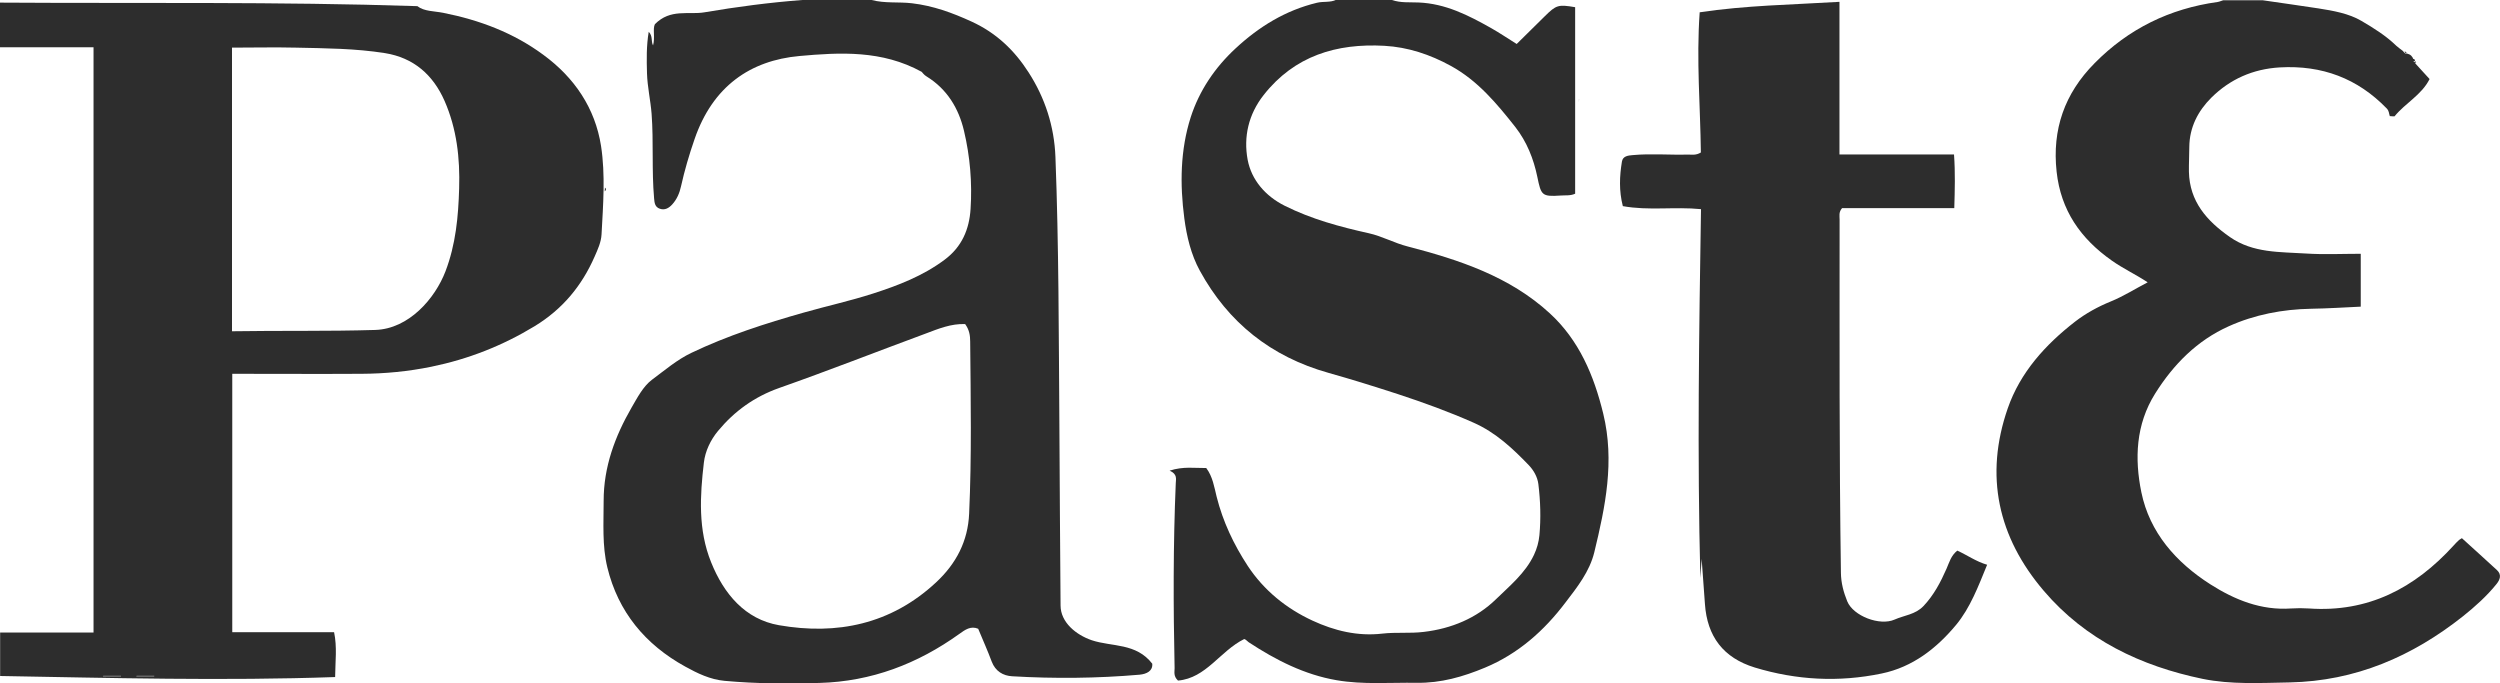
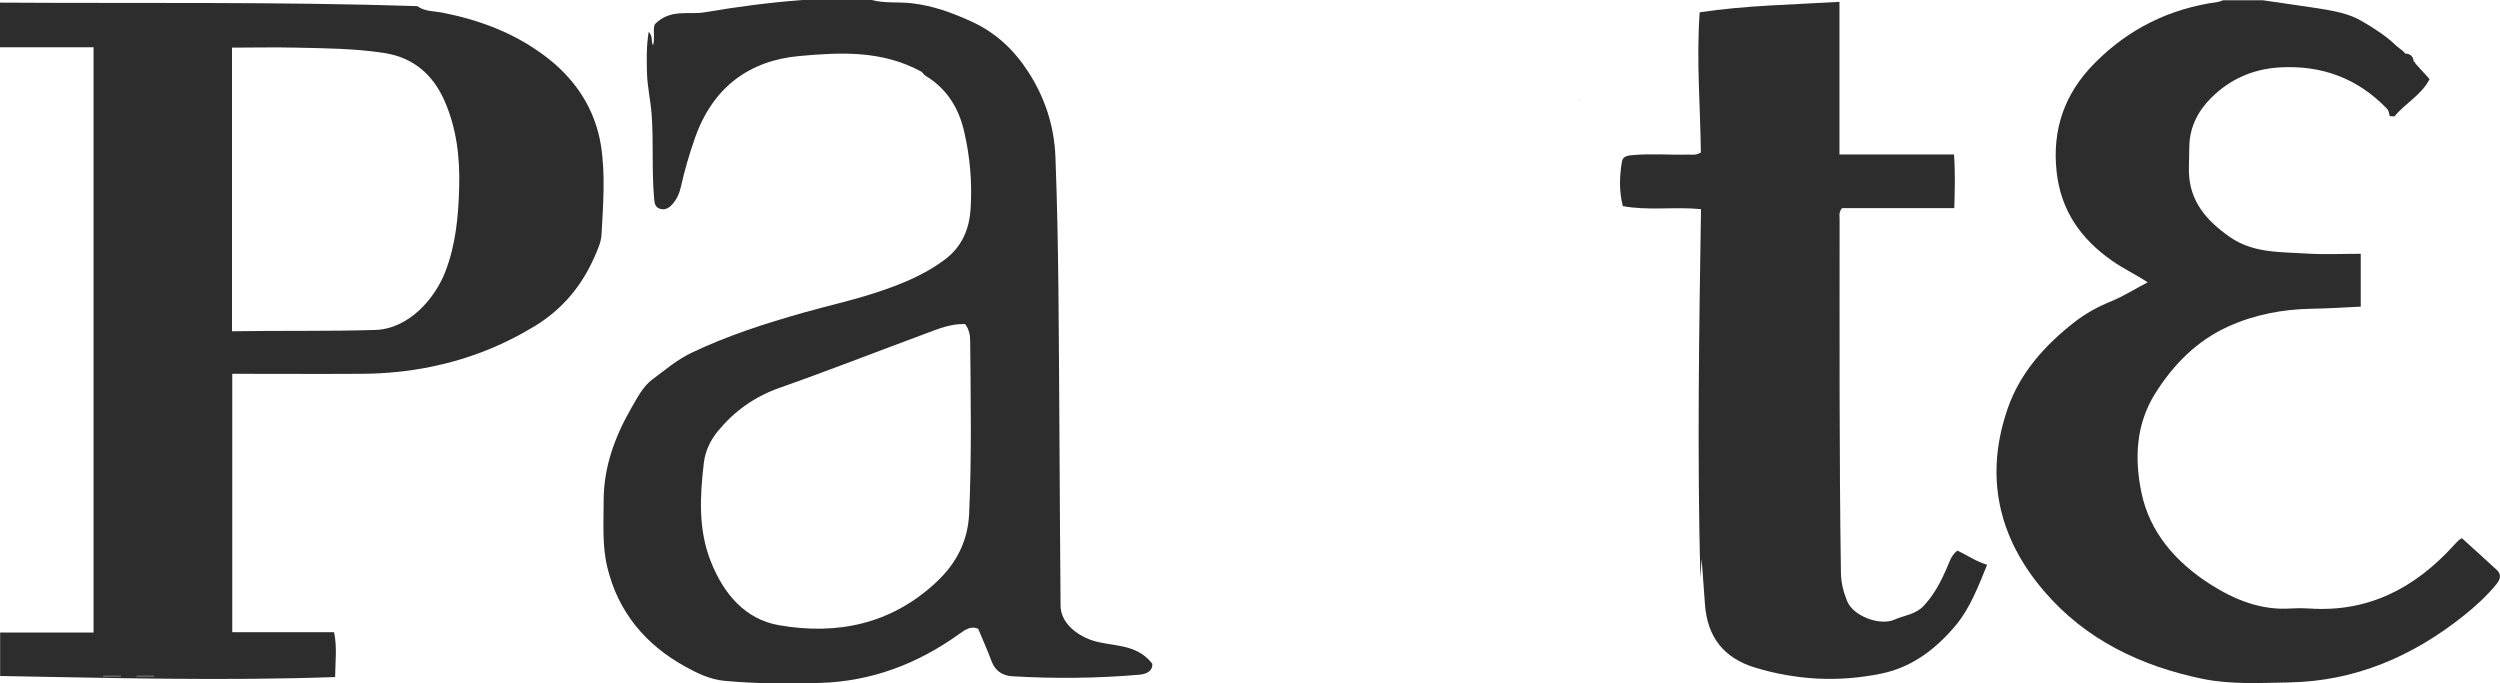
<svg xmlns="http://www.w3.org/2000/svg" width="150" height="41" viewBox="0 0 150 41" fill="none">
  <g clip-path="url(#clip0_53_1594)">
    <path d="M52.299 0C53.095 0.212 53.915 0.102 54.719 0.196C55.988 0.346 57.131 0.762 58.297 1.296C59.787 1.979 60.867 3.023 61.71 4.335C62.704 5.874 63.255 7.578 63.326 9.416C63.531 14.764 63.523 20.119 63.563 25.467C63.586 29.087 63.602 32.707 63.634 36.328C63.634 37.34 64.564 38.094 65.51 38.416C66.716 38.817 68.166 38.566 69.136 39.822C69.175 40.254 68.805 40.442 68.371 40.482C65.825 40.702 63.271 40.725 60.725 40.576C60.189 40.544 59.724 40.278 59.503 39.696C59.259 39.037 58.967 38.393 58.691 37.725C58.242 37.537 57.903 37.788 57.564 38.032C55.058 39.83 52.291 40.89 49.17 40.976C47.27 41.031 45.37 41.024 43.479 40.851C42.604 40.772 41.839 40.395 41.114 39.995C38.718 38.675 37.086 36.712 36.44 34.042C36.124 32.739 36.219 31.388 36.219 30.045C36.219 28.011 36.897 26.189 37.89 24.462C38.237 23.865 38.584 23.19 39.112 22.789C39.877 22.224 40.609 21.588 41.484 21.171C43.652 20.135 45.93 19.404 48.232 18.753C49.611 18.36 51.014 18.054 52.378 17.614C53.891 17.127 55.381 16.554 56.681 15.58C57.722 14.803 58.156 13.75 58.234 12.541C58.337 10.963 58.203 9.384 57.84 7.853C57.525 6.51 56.831 5.348 55.594 4.586C55.444 4.5 55.342 4.351 55.302 4.311C52.922 3 50.407 3.141 47.964 3.361C45.016 3.628 42.761 5.183 41.674 8.348C41.35 9.282 41.075 10.217 40.862 11.175C40.775 11.583 40.609 11.968 40.326 12.274C40.129 12.486 39.892 12.627 39.593 12.525C39.293 12.423 39.27 12.172 39.246 11.905C39.096 10.217 39.222 8.52 39.096 6.832C39.033 6.023 38.844 5.214 38.82 4.398C38.797 3.581 38.781 2.764 38.923 1.908C39.183 2.167 39.049 2.474 39.183 2.725C39.317 2.246 39.151 1.735 39.293 1.453C40.231 0.503 41.303 0.903 42.273 0.738C44.212 0.408 46.174 0.149 48.145 0H52.299ZM57.911 19.444C57.06 19.412 56.303 19.727 55.554 20.009C52.622 21.093 49.706 22.239 46.758 23.276C45.268 23.802 44.07 24.666 43.085 25.852C42.627 26.401 42.312 27.077 42.233 27.752C41.997 29.762 41.879 31.788 42.667 33.736C43.431 35.636 44.708 37.16 46.742 37.513C50.218 38.118 53.458 37.458 56.153 34.953C57.375 33.822 58.077 32.464 58.148 30.823C58.305 27.383 58.242 23.936 58.211 20.496C58.211 20.135 58.163 19.789 57.903 19.436L57.911 19.444Z" fill="#2D2D2D" />
    <path d="M144.892 3.777C145.184 4.099 145.468 4.413 145.775 4.743C145.294 5.701 144.333 6.172 143.671 6.981C143.623 6.981 143.505 6.981 143.387 6.966C143.332 6.801 143.347 6.659 143.206 6.51C141.448 4.696 139.32 3.903 136.789 4.044C135.173 4.139 133.802 4.751 132.683 5.858C131.879 6.659 131.366 7.641 131.358 8.827C131.358 9.321 131.327 9.808 131.335 10.303C131.374 12.086 132.399 13.248 133.794 14.222C135.189 15.195 136.797 15.109 138.358 15.211C139.438 15.282 140.526 15.227 141.645 15.227V18.399C140.636 18.447 139.659 18.509 138.673 18.525C136.955 18.556 135.276 18.878 133.723 19.577C131.831 20.425 130.413 21.855 129.309 23.614C128.142 25.475 128.072 27.532 128.481 29.535C128.978 31.953 130.562 33.744 132.628 35.063C134.086 35.99 135.67 36.634 137.467 36.508C137.822 36.485 138.185 36.485 138.531 36.508C142.086 36.76 144.884 35.291 147.21 32.739C147.312 32.621 147.423 32.511 147.541 32.401C147.564 32.378 147.604 32.362 147.714 32.291C148.4 32.919 149.117 33.556 149.819 34.207C150.11 34.482 150.008 34.773 149.787 35.047C149.204 35.77 148.51 36.39 147.785 36.971C144.735 39.39 141.322 40.867 137.373 40.945C135.631 40.977 133.873 41.079 132.162 40.733C128.45 39.964 125.131 38.385 122.633 35.456C119.874 32.228 119.062 28.545 120.465 24.501C121.214 22.341 122.727 20.677 124.509 19.295C125.139 18.808 125.88 18.399 126.653 18.085C127.402 17.779 128.095 17.339 128.86 16.939C128.135 16.46 127.386 16.114 126.708 15.635C124.832 14.316 123.65 12.62 123.397 10.303C123.121 7.767 123.87 5.615 125.675 3.793C127.717 1.72 130.184 0.518 133.061 0.118C133.171 0.102 133.282 0.047 133.392 0.016C134.18 0.016 134.976 0.016 135.765 0.016C136.876 0.181 137.987 0.33 139.099 0.503C139.997 0.644 140.935 0.809 141.692 1.257C142.417 1.681 143.158 2.144 143.781 2.749C143.907 2.866 144.057 2.961 144.191 3.071V3.086C144.238 3.133 144.285 3.173 144.325 3.22H144.309C144.356 3.22 144.404 3.22 144.451 3.22H144.443C144.632 3.267 144.75 3.385 144.806 3.565L144.782 3.605C144.782 3.605 144.829 3.628 144.853 3.636C144.837 3.652 144.814 3.675 144.798 3.691C144.884 3.691 144.916 3.746 144.924 3.817H144.916L144.892 3.777Z" fill="#2D2D2D" />
-     <path d="M83.521 -4.1267e-05C84.041 0.181 84.577 0.126 85.105 0.149C86.729 0.212 88.108 0.919 89.472 1.688C89.984 1.979 90.473 2.309 91.001 2.639C91.569 2.073 92.128 1.531 92.688 0.974C93.374 0.298 93.492 0.259 94.509 0.432V11.622C94.225 11.756 93.925 11.709 93.634 11.732C92.499 11.811 92.467 11.709 92.239 10.609C92.018 9.533 91.608 8.505 90.922 7.625C89.811 6.219 88.668 4.837 87.044 3.95C85.799 3.267 84.475 2.827 83.064 2.748C80.194 2.591 77.672 3.345 75.82 5.701C74.905 6.863 74.606 8.214 74.858 9.581C75.087 10.798 75.922 11.764 77.081 12.345C78.681 13.146 80.391 13.609 82.126 13.994C82.938 14.174 83.655 14.583 84.459 14.787C87.549 15.588 90.575 16.585 92.98 18.792C94.745 20.41 95.636 22.522 96.195 24.823C96.889 27.674 96.322 30.398 95.659 33.131C95.376 34.294 94.635 35.228 93.925 36.155C92.648 37.843 91.096 39.225 89.101 40.058C87.785 40.607 86.445 40.992 84.995 40.968C83.395 40.945 81.779 41.086 80.194 40.812C78.271 40.482 76.545 39.602 74.921 38.534C74.811 38.456 74.724 38.338 74.645 38.346C73.195 39.068 72.375 40.686 70.68 40.835C70.397 40.568 70.476 40.317 70.476 40.089C70.397 36.39 70.389 32.692 70.546 28.993C70.554 28.742 70.657 28.451 70.176 28.239C71.004 27.972 71.689 28.09 72.375 28.082C72.761 28.592 72.856 29.229 72.998 29.802C73.376 31.302 74.023 32.668 74.866 33.956C75.835 35.424 77.175 36.508 78.752 37.238C80.06 37.843 81.456 38.189 82.945 38.016C83.765 37.922 84.601 38.016 85.428 37.914C87.091 37.717 88.597 37.089 89.763 35.95C90.583 35.15 91.521 34.388 92.041 33.288C92.223 32.896 92.325 32.519 92.365 32.111C92.459 31.09 92.428 30.069 92.302 29.048C92.246 28.6 92.01 28.208 91.726 27.909C90.757 26.904 89.748 25.954 88.424 25.365C86.934 24.705 85.42 24.155 83.868 23.645C82.488 23.197 81.109 22.765 79.714 22.373C76.269 21.407 73.692 19.357 71.989 16.24C71.461 15.274 71.201 14.182 71.059 13.099C70.791 11.057 70.814 8.999 71.445 7.028C71.957 5.442 72.888 4.06 74.125 2.913C75.536 1.602 77.128 0.62 79.02 0.165C79.406 0.071 79.816 0.165 80.179 -0.016H83.505L83.521 -4.1267e-05Z" fill="#2D2D2D" />
    <path d="M20.045 37.93C20.234 38.825 20.116 39.689 20.108 40.623C13.4 40.859 6.731 40.678 0.008 40.56V37.953H5.612V2.835H0V0.157C8.332 0.212 16.647 0.094 25.042 0.369C25.452 0.691 26.043 0.66 26.595 0.77C28.77 1.202 30.804 1.963 32.601 3.29C34.477 4.665 35.707 6.494 36.062 8.756C36.33 10.499 36.188 12.29 36.093 14.057C36.069 14.536 35.864 14.968 35.675 15.4C34.903 17.159 33.752 18.549 32.081 19.57C30.142 20.747 28.1 21.548 25.878 22.004C24.49 22.287 23.103 22.42 21.7 22.428C19.13 22.444 16.561 22.428 13.936 22.428V37.93H20.045ZM13.912 19.876C16.821 19.829 19.666 19.884 22.512 19.797C24.538 19.734 26.106 17.905 26.729 16.279C27.344 14.669 27.501 12.997 27.549 11.3C27.604 9.494 27.407 7.727 26.674 6.055C25.98 4.476 24.806 3.463 23.103 3.188C21.329 2.906 19.532 2.898 17.743 2.858C16.482 2.827 15.221 2.858 13.92 2.858V19.868L13.912 19.876ZM6.195 40.552C6.195 40.552 6.18 40.568 6.172 40.576H7.26C7.26 40.576 7.26 40.56 7.26 40.552H6.203H6.195ZM8.198 40.552L8.174 40.576H9.254C9.254 40.576 9.254 40.56 9.254 40.552H8.198V40.552ZM10.302 40.568C10.278 40.568 10.247 40.56 10.223 40.552C10.247 40.552 10.278 40.56 10.302 40.568Z" fill="#2D2D2D" />
    <path d="M110.352 9.266H117.241C117.32 10.366 117.289 11.402 117.257 12.486H110.526C110.313 12.73 110.376 12.957 110.376 13.169C110.376 20.237 110.352 27.297 110.455 34.364C110.462 34.977 110.612 35.527 110.833 36.076C111.196 36.964 112.788 37.568 113.671 37.176C114.254 36.916 114.924 36.877 115.413 36.359C116.035 35.699 116.437 34.93 116.792 34.121C116.957 33.744 117.06 33.336 117.438 33.037C118.029 33.304 118.573 33.697 119.228 33.885C118.692 35.197 118.211 36.469 117.375 37.482C116.209 38.888 114.766 40.026 112.898 40.411C110.336 40.945 107.79 40.812 105.284 40.05C103.392 39.469 102.43 38.181 102.296 36.241C102.233 35.362 102.17 34.474 102.099 33.532C102.068 33.956 102.044 34.317 102.021 34.678C101.831 27.312 101.942 19.954 102.06 12.549C100.468 12.392 98.923 12.651 97.37 12.368C97.133 11.442 97.173 10.57 97.315 9.698C97.37 9.361 97.685 9.329 97.969 9.306C99.073 9.204 100.184 9.306 101.287 9.274C101.516 9.274 101.76 9.329 102.052 9.149C102.021 6.4 101.776 3.62 101.981 0.738C104.74 0.322 107.514 0.283 110.368 0.11V9.266H110.352Z" fill="#2D2D2D" />
    <path d="M94.737 6.133C94.737 6.07 94.737 6.008 94.737 5.945C94.737 5.945 94.737 5.945 94.745 5.945C94.745 6.008 94.745 6.07 94.737 6.133Z" fill="#2D2D2D" />
-     <path d="M36.282 11.481C36.282 11.41 36.29 11.347 36.298 11.253C36.393 11.34 36.362 11.418 36.282 11.481Z" fill="#2D2D2D" />
    <path d="M144.183 3.055C144.183 3.055 144.262 3.071 144.301 3.078L144.317 3.063H144.175V3.055H144.183Z" fill="#2D2D2D" />
-     <path d="M144.301 3.078C144.341 3.118 144.388 3.165 144.428 3.204L144.436 3.196C144.388 3.196 144.341 3.196 144.293 3.196H144.309C144.309 3.149 144.309 3.11 144.309 3.063L144.293 3.078H144.301Z" fill="#2D2D2D" />
-     <path d="M144.79 3.534C144.869 3.534 144.908 3.589 144.892 3.667H144.9C144.861 3.667 144.813 3.667 144.774 3.667C144.735 3.644 144.727 3.612 144.758 3.573L144.782 3.534H144.79Z" fill="#2D2D2D" />
-     <path d="M144.892 3.659C144.892 3.659 144.94 3.714 144.972 3.738C144.948 3.746 144.916 3.762 144.892 3.769L144.9 3.777C144.9 3.73 144.9 3.691 144.9 3.644H144.892V3.659Z" fill="#2D2D2D" />
  </g>
  <defs>
    <clipPath id="clip0_53_1594">
      <rect width="150" height="41" fill="white" />
    </clipPath>
  </defs>
</svg>